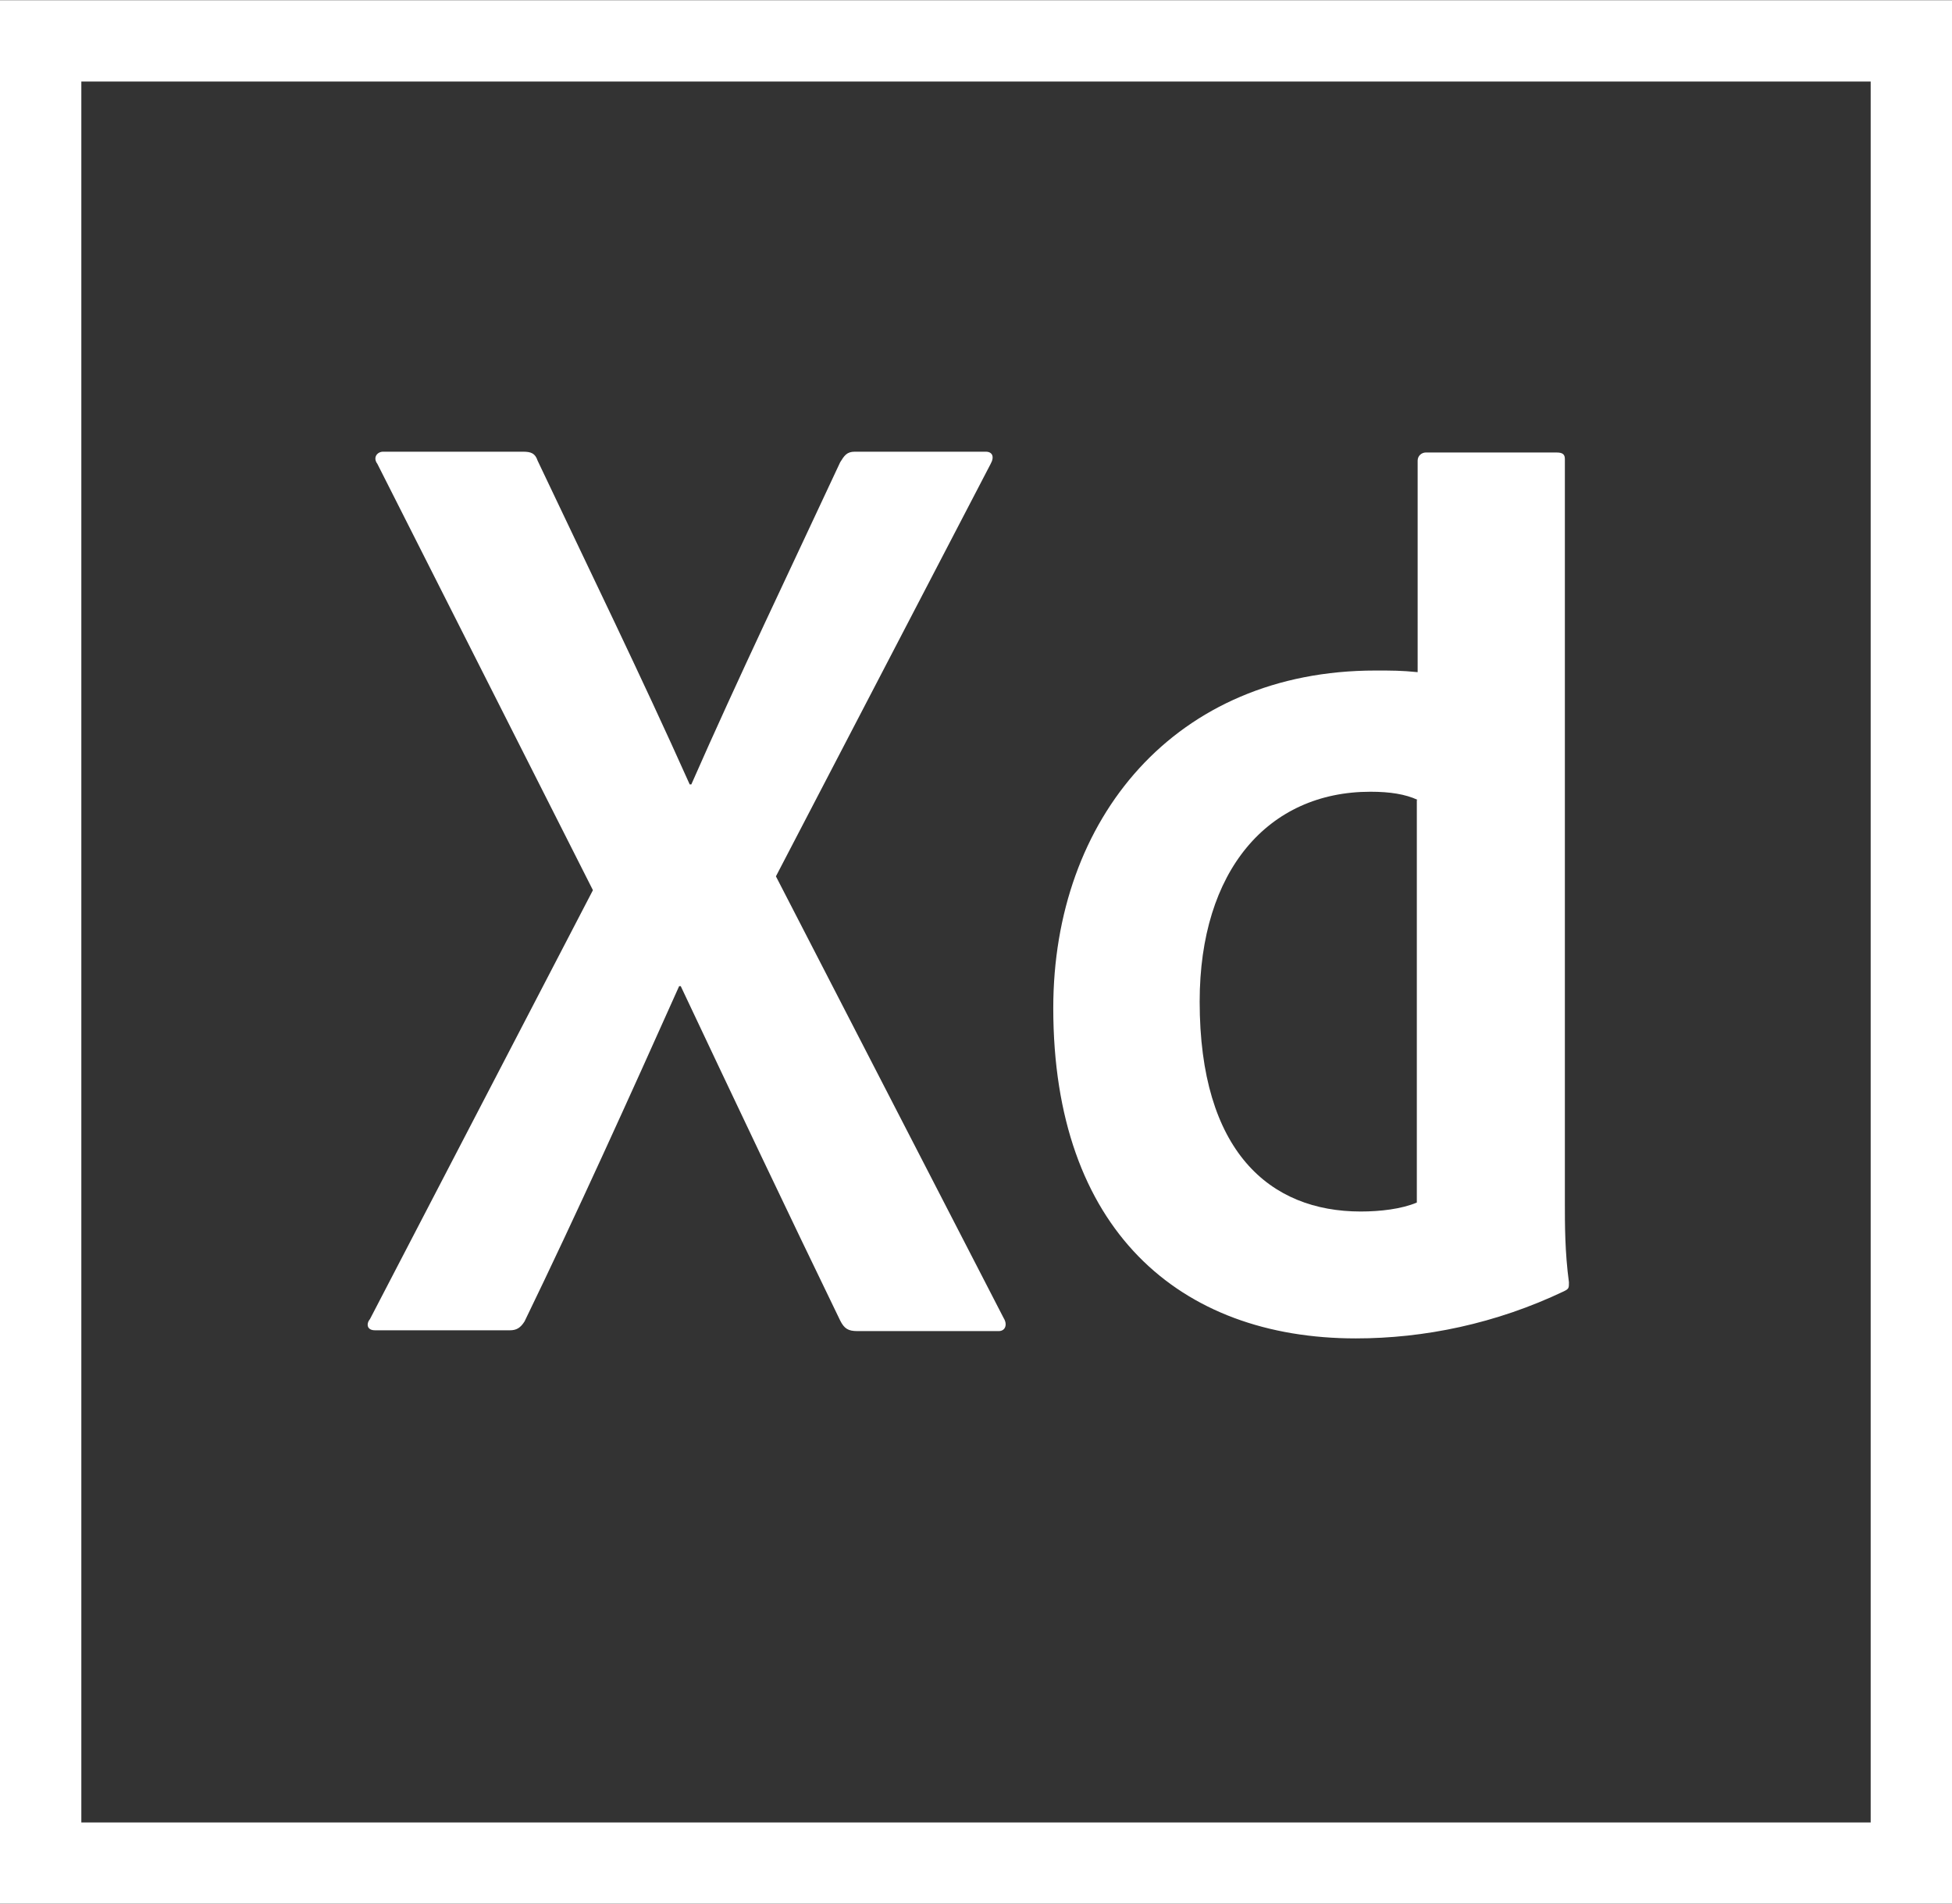
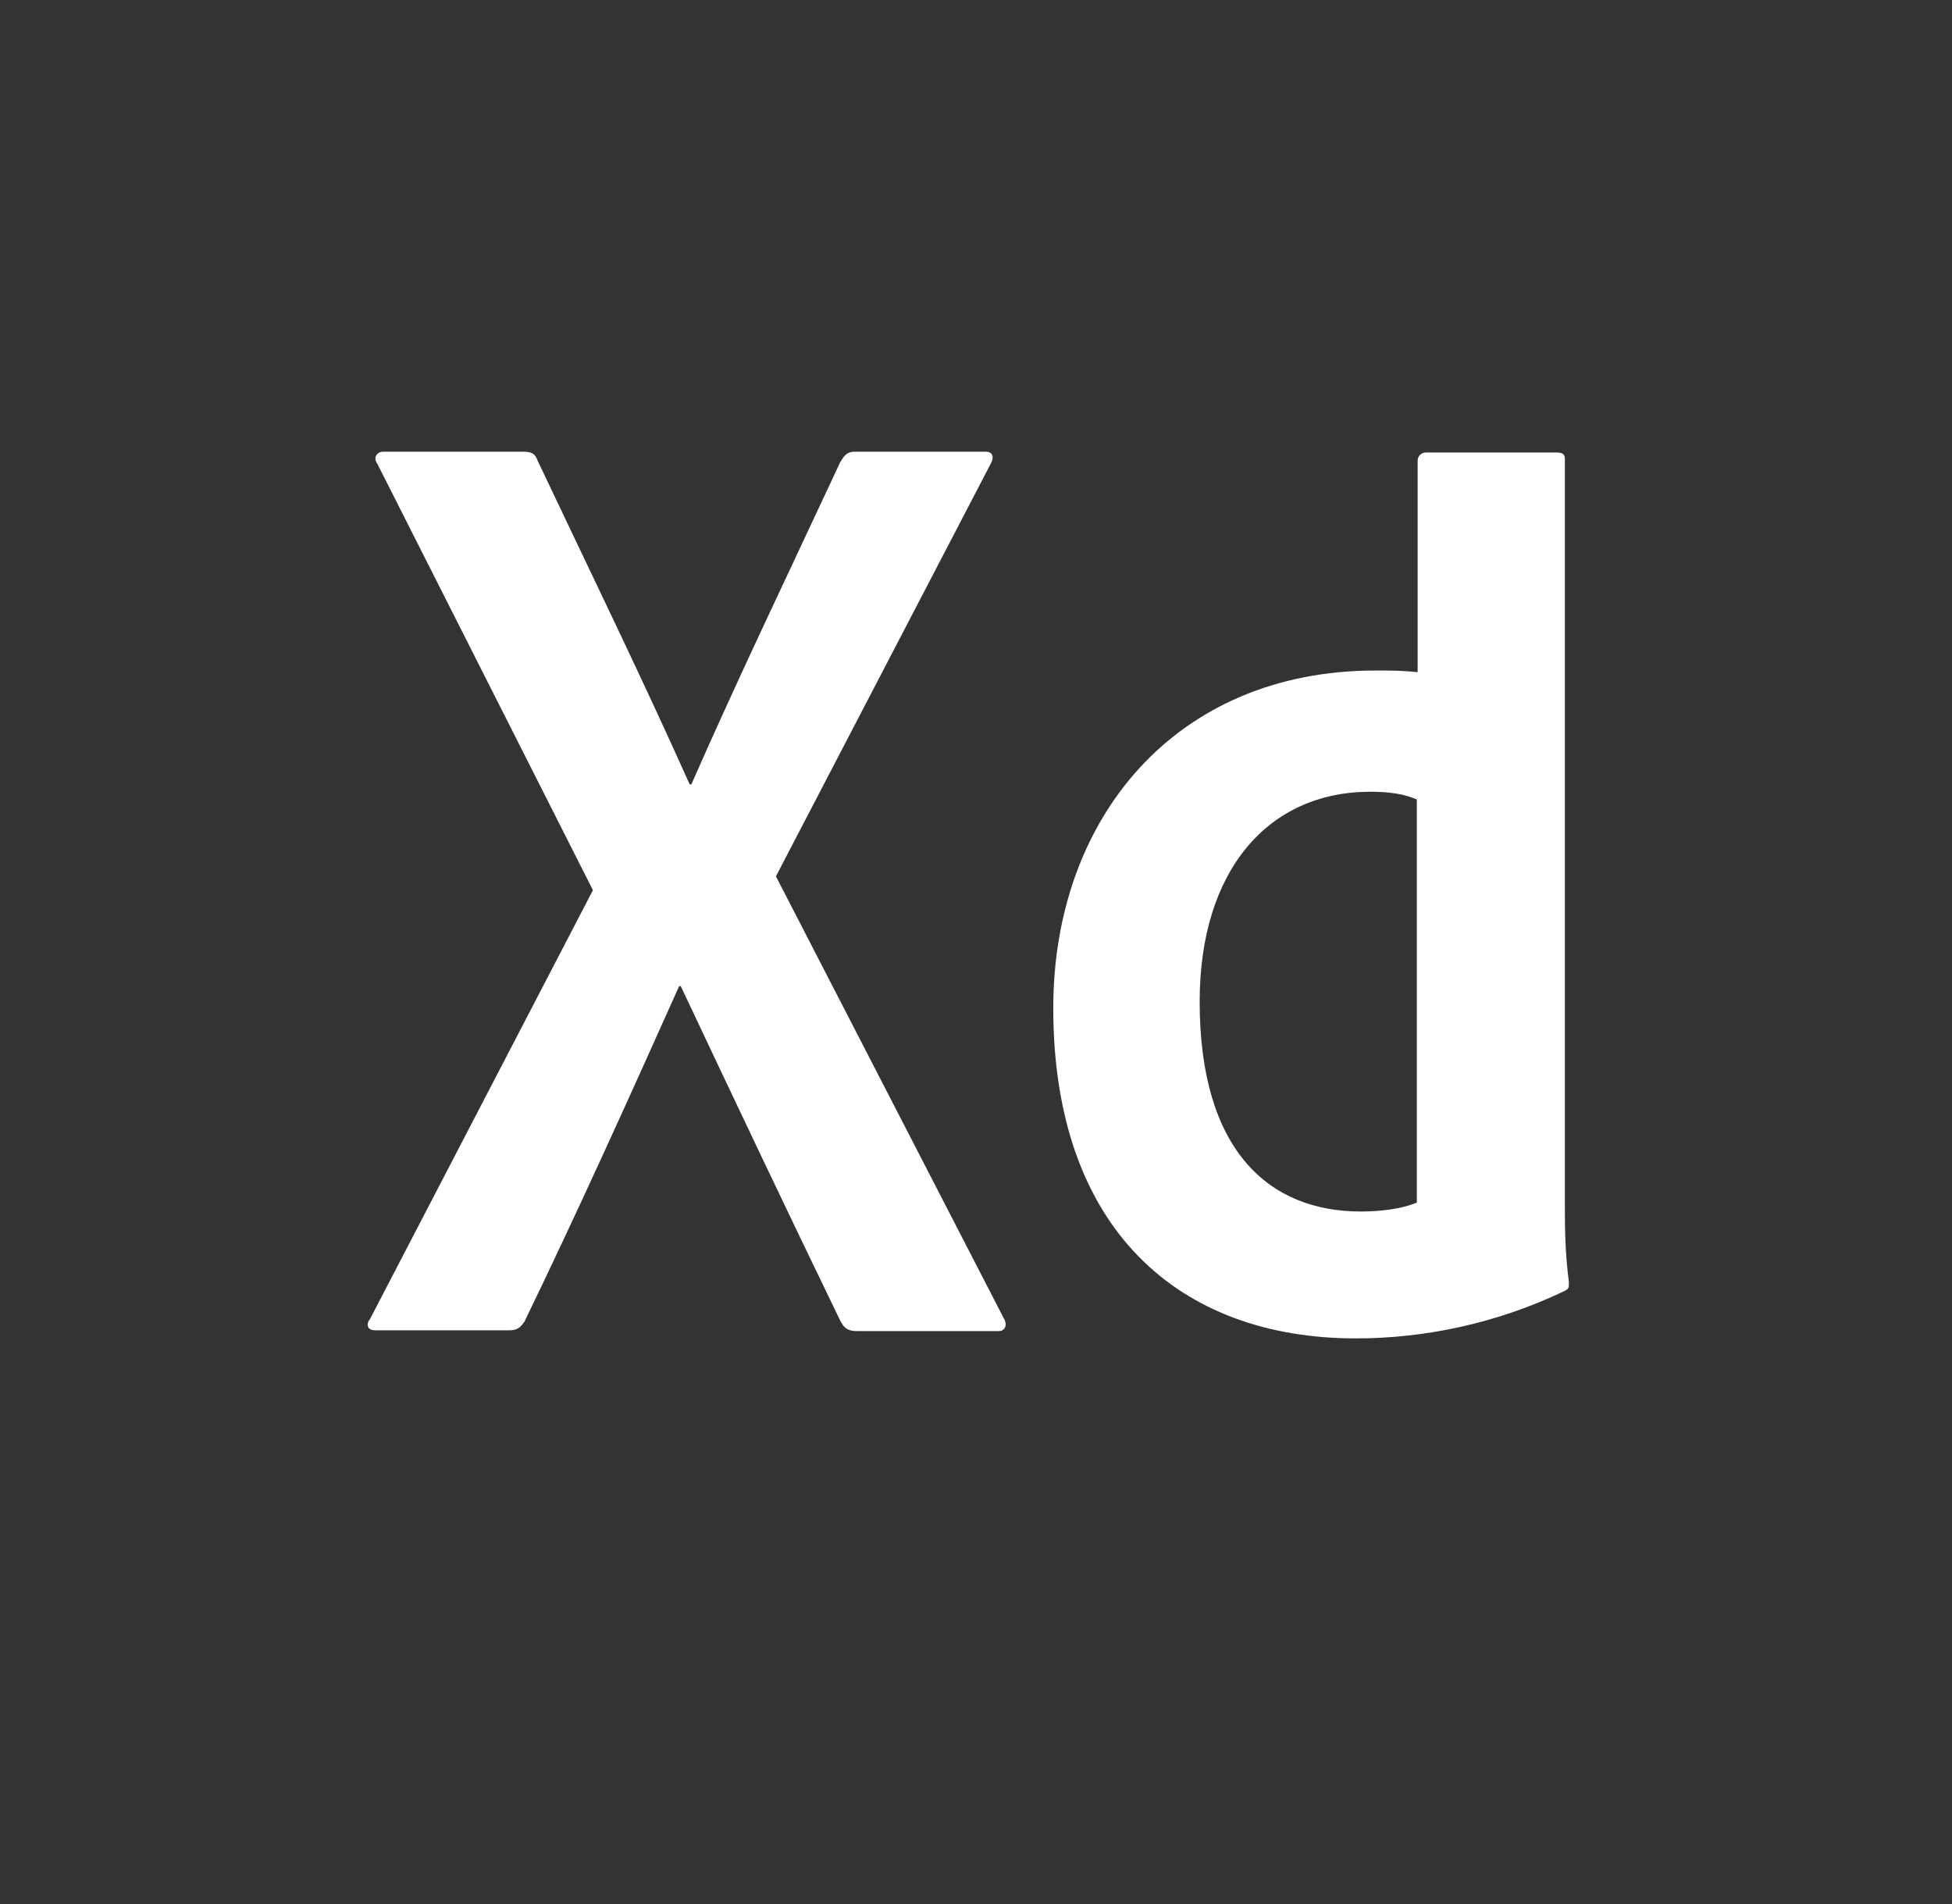
<svg xmlns="http://www.w3.org/2000/svg" version="1.1" id="ps_x5F_cc_x5F_app_x5F_RGB.svg" x="0px" y="0px" viewBox="0 0 2500 2438" style="enable-background:new 0 0 2500 2438;" xml:space="preserve">
  <rect x="0" y="0" width="2500" height="2438" fill="#333333" stroke="none" />
  <style type="text/css">
	.st0{fill:#FFFFFF;}
</style>
-   <path class="st0" d="M0,0.25v2437.5h2500V0.25H0z M104.17,104.42h2291.67v2229.17H104.17V104.42z" />
-   <path class="st0" d="M1815.63,1024.21c-15.62-7.29-35.42-10.42-60.42-10.42c-131.25,0-218.75,101.04-218.75,268.75  c0,191.67,89.58,268.75,206.25,268.75c25,0,52.08-3.13,71.88-11.46v-515.62H1815.63z M1348.96,1290.88  c0-242.71,156.25-432.29,412.5-432.29c21.88,0,33.33,0,54.17,2.08V589.83c0-6.25,5.21-10.42,10.42-10.42h167.71  c8.33,0,10.42,3.12,10.42,8.33v952.08c0,28.12,0,63.54,5.21,102.08c0,7.29,0,8.33-6.25,11.46c-87.5,41.67-179.17,60.42-266.67,60.42  C1510.42,1713.79,1348.96,1574.21,1348.96,1290.88L1348.96,1290.88z M993.75,1122.12l291.67,565.62c5.21,8.33,2.08,16.67-6.25,16.67  h-181.25c-11.46,0-16.67-3.12-21.88-13.54c-66.67-137.5-134.38-280.21-204.17-428.12h-2.08  c-62.5,139.58-131.25,291.67-197.92,429.17c-5.21,8.33-10.42,11.46-18.75,11.46H480.21c-10.42,0-11.46-8.33-6.25-14.58  l285.42-548.96L483.33,594c-6.25-8.33,0-15.62,7.29-15.62h179.17c10.42,0,15.62,2.08,18.75,11.46  c65.62,138.54,132.29,275,194.79,414.58h2.08c60.42-137.5,127.08-276.04,190.63-412.5c5.21-8.33,8.33-13.54,18.75-13.54h167.71  c8.33,0,11.46,6.25,6.25,15.62L993.75,1122.12L993.75,1122.12z" />
+   <path class="st0" d="M1815.63,1024.21c-15.62-7.29-35.42-10.42-60.42-10.42c-131.25,0-218.75,101.04-218.75,268.75  c0,191.67,89.58,268.75,206.25,268.75c25,0,52.08-3.13,71.88-11.46v-515.62H1815.63z M1348.96,1290.88  c0-242.71,156.25-432.29,412.5-432.29c21.88,0,33.33,0,54.17,2.08V589.83c0-6.25,5.21-10.42,10.42-10.42h167.71  c8.33,0,10.42,3.12,10.42,8.33v952.08c0,28.12,0,63.54,5.21,102.08c0,7.29,0,8.33-6.25,11.46c-87.5,41.67-179.17,60.42-266.67,60.42  C1510.42,1713.79,1348.96,1574.21,1348.96,1290.88L1348.96,1290.88M993.75,1122.12l291.67,565.62c5.21,8.33,2.08,16.67-6.25,16.67  h-181.25c-11.46,0-16.67-3.12-21.88-13.54c-66.67-137.5-134.38-280.21-204.17-428.12h-2.08  c-62.5,139.58-131.25,291.67-197.92,429.17c-5.21,8.33-10.42,11.46-18.75,11.46H480.21c-10.42,0-11.46-8.33-6.25-14.58  l285.42-548.96L483.33,594c-6.25-8.33,0-15.62,7.29-15.62h179.17c10.42,0,15.62,2.08,18.75,11.46  c65.62,138.54,132.29,275,194.79,414.58h2.08c60.42-137.5,127.08-276.04,190.63-412.5c5.21-8.33,8.33-13.54,18.75-13.54h167.71  c8.33,0,11.46,6.25,6.25,15.62L993.75,1122.12L993.75,1122.12z" />
</svg>